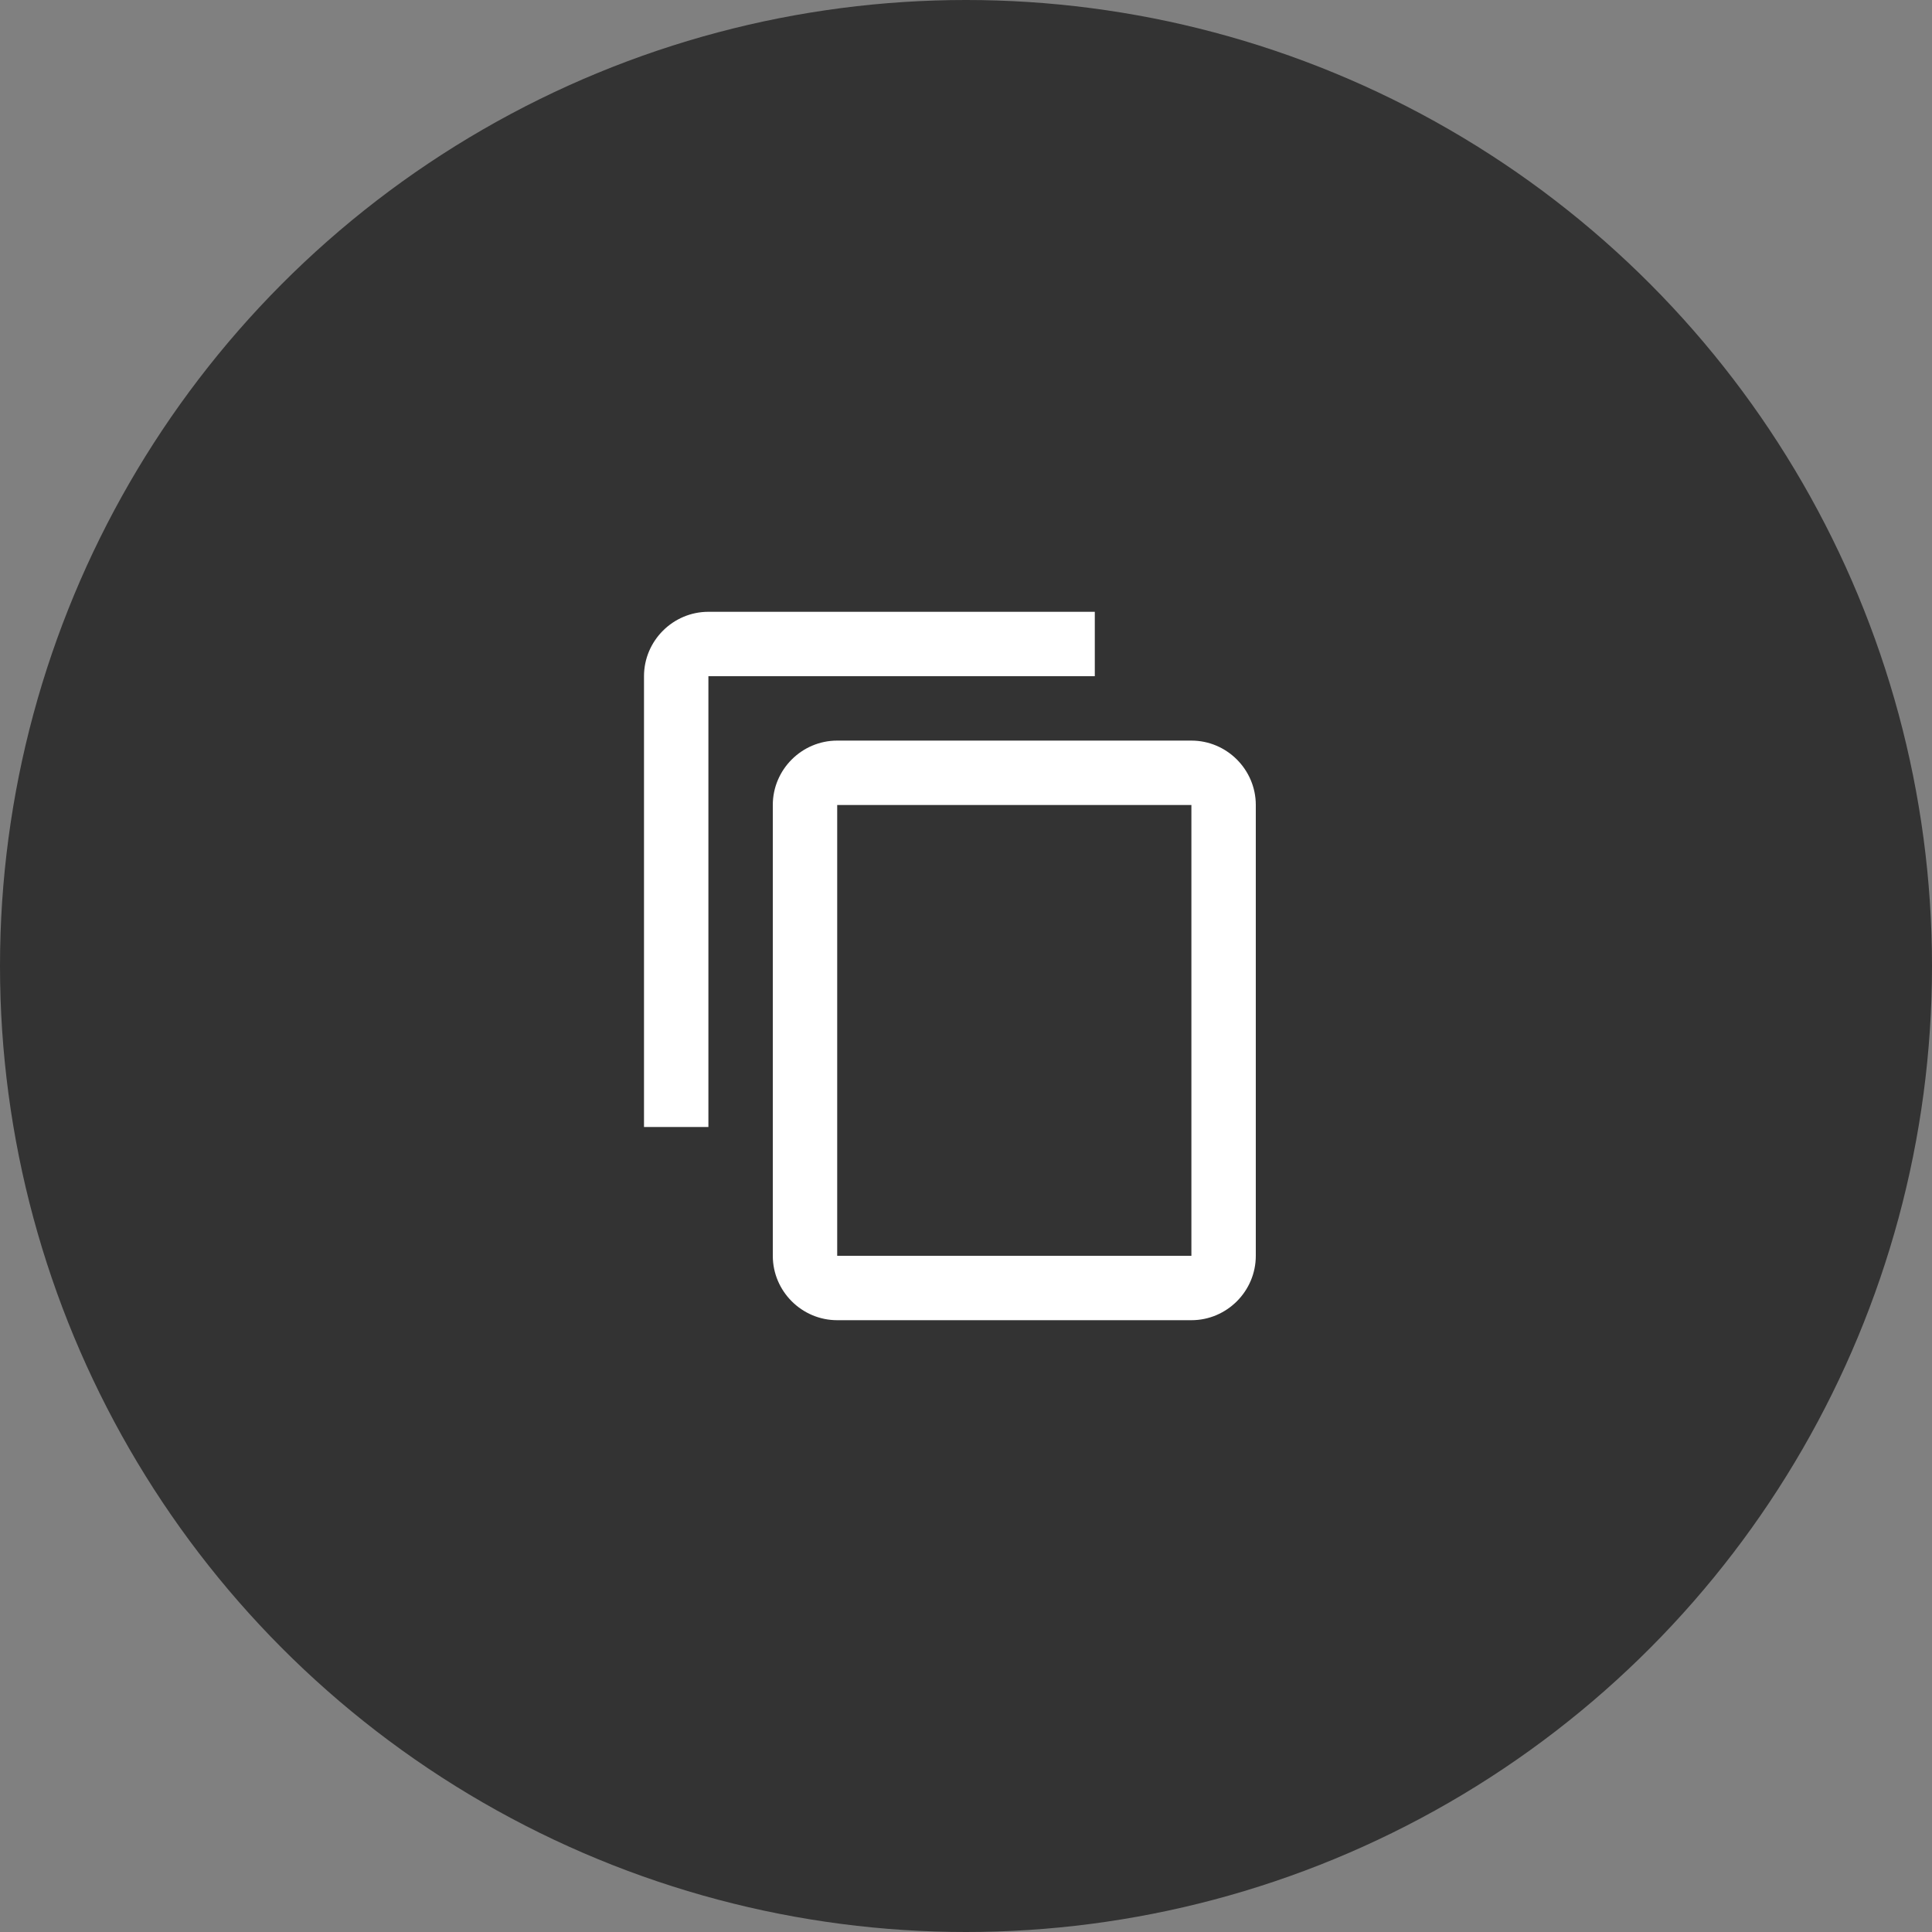
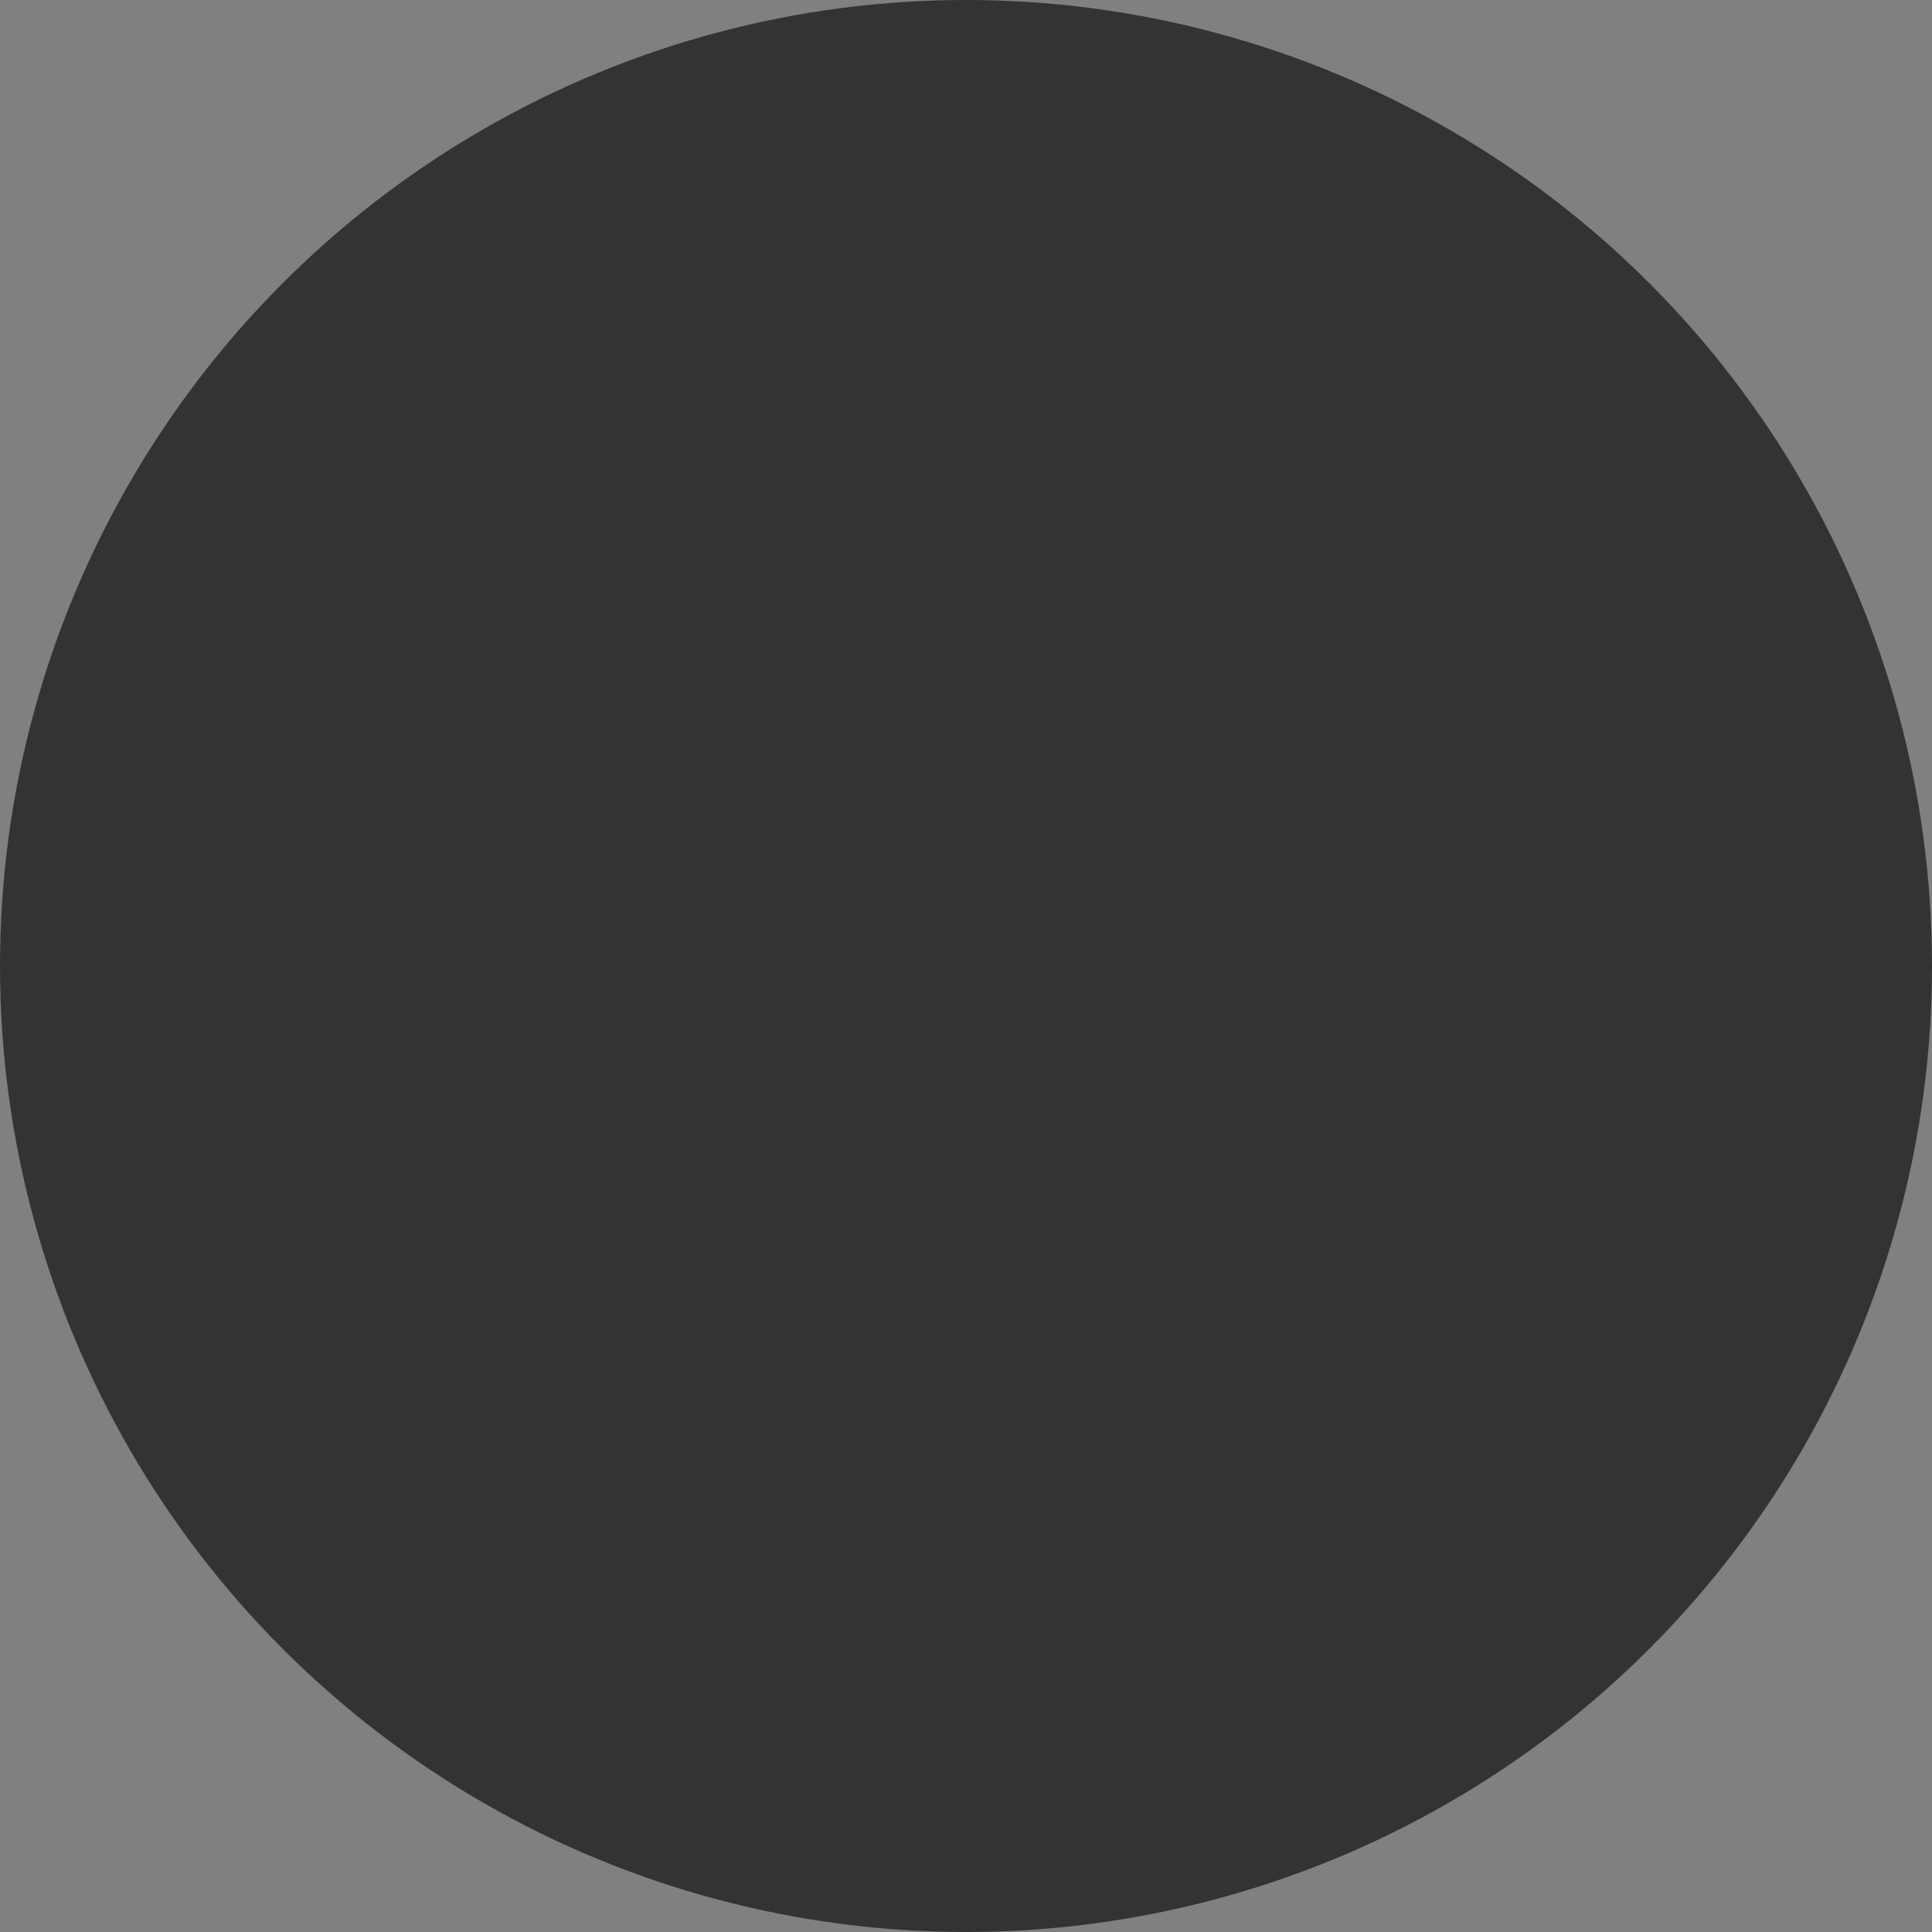
<svg xmlns="http://www.w3.org/2000/svg" width="60" height="60" viewBox="0 0 60 60">
  <rect x="0" y="0" width="60" height="60" fill="#808080" stroke="none" />
  <g fill="none" fill-rule="evenodd">
    <circle cx="30" cy="30" r="30" fill="#333" />
-     <path d="M18 18h24v24H18z" />
-     <path fill="#FFF" fill-rule="nonzero" d="M34 19H22c-1.1 0-2 .9-2 2v14h2V21h12v-2zm3 4H26c-1.1 0-2 .9-2 2v14c0 1.1.9 2 2 2h11c1.1 0 2-.9 2-2V25c0-1.1-.9-2-2-2zm0 16H26V25h11v14z" />
  </g>
</svg>